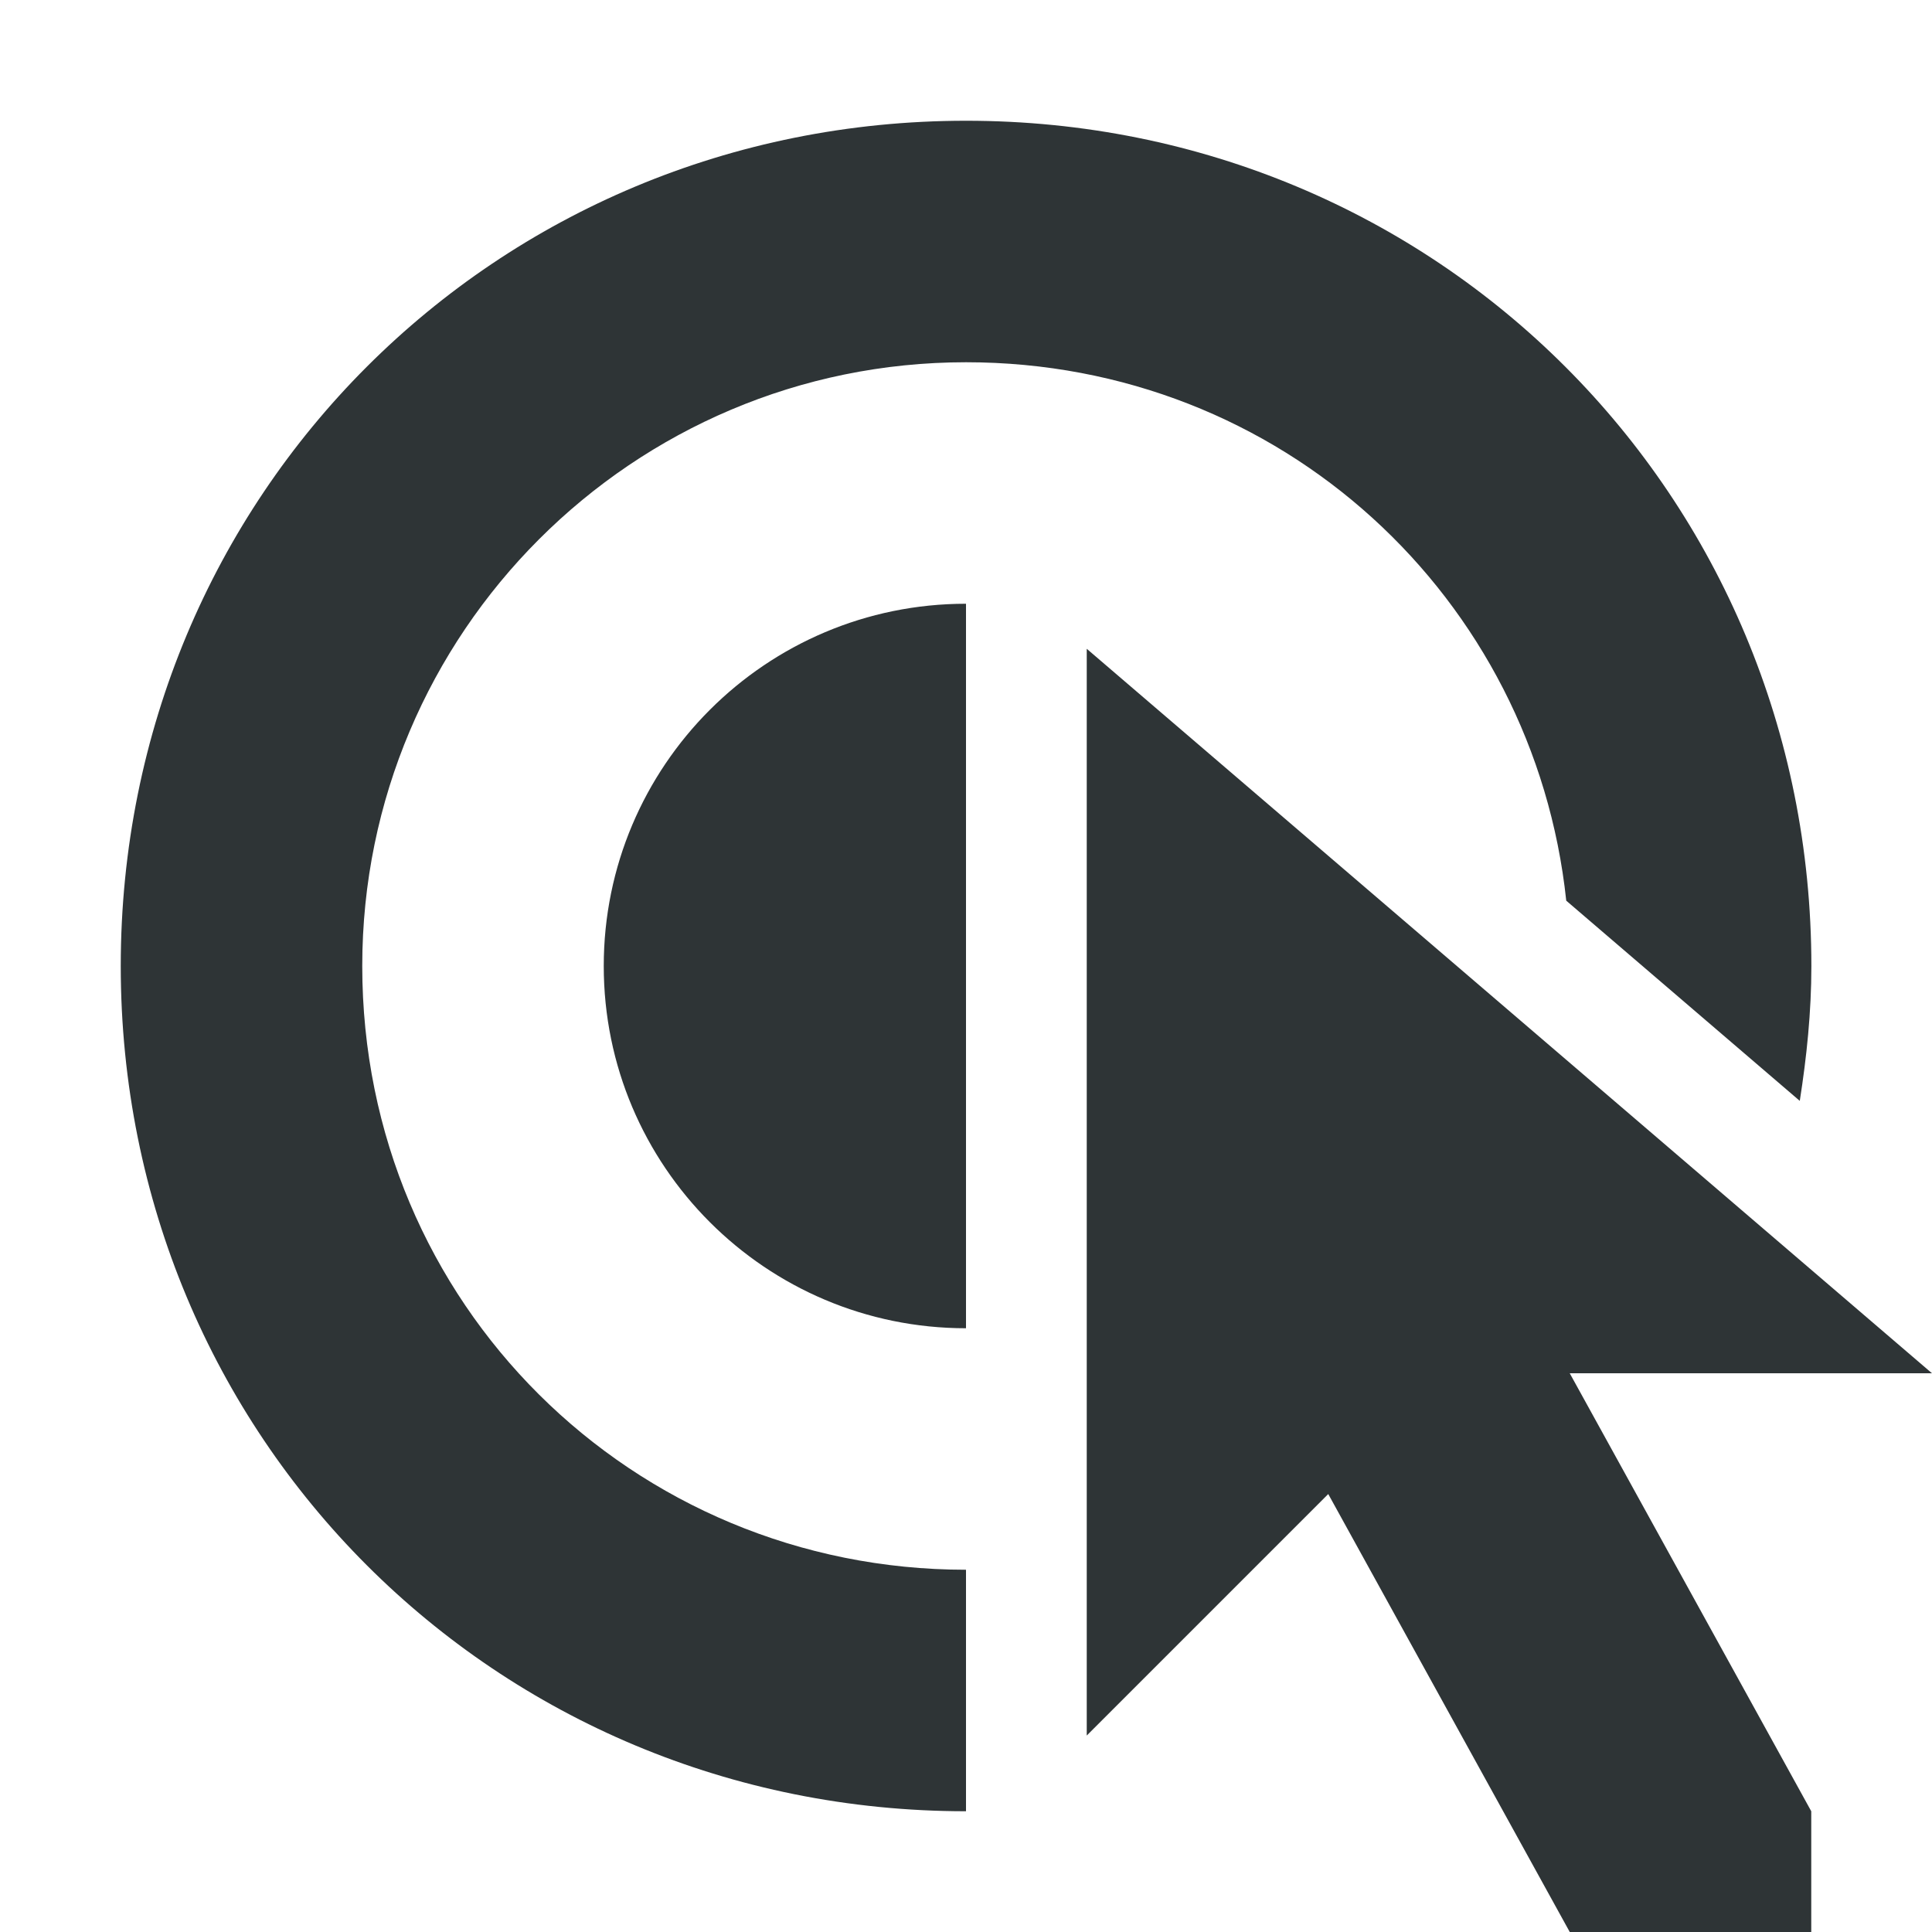
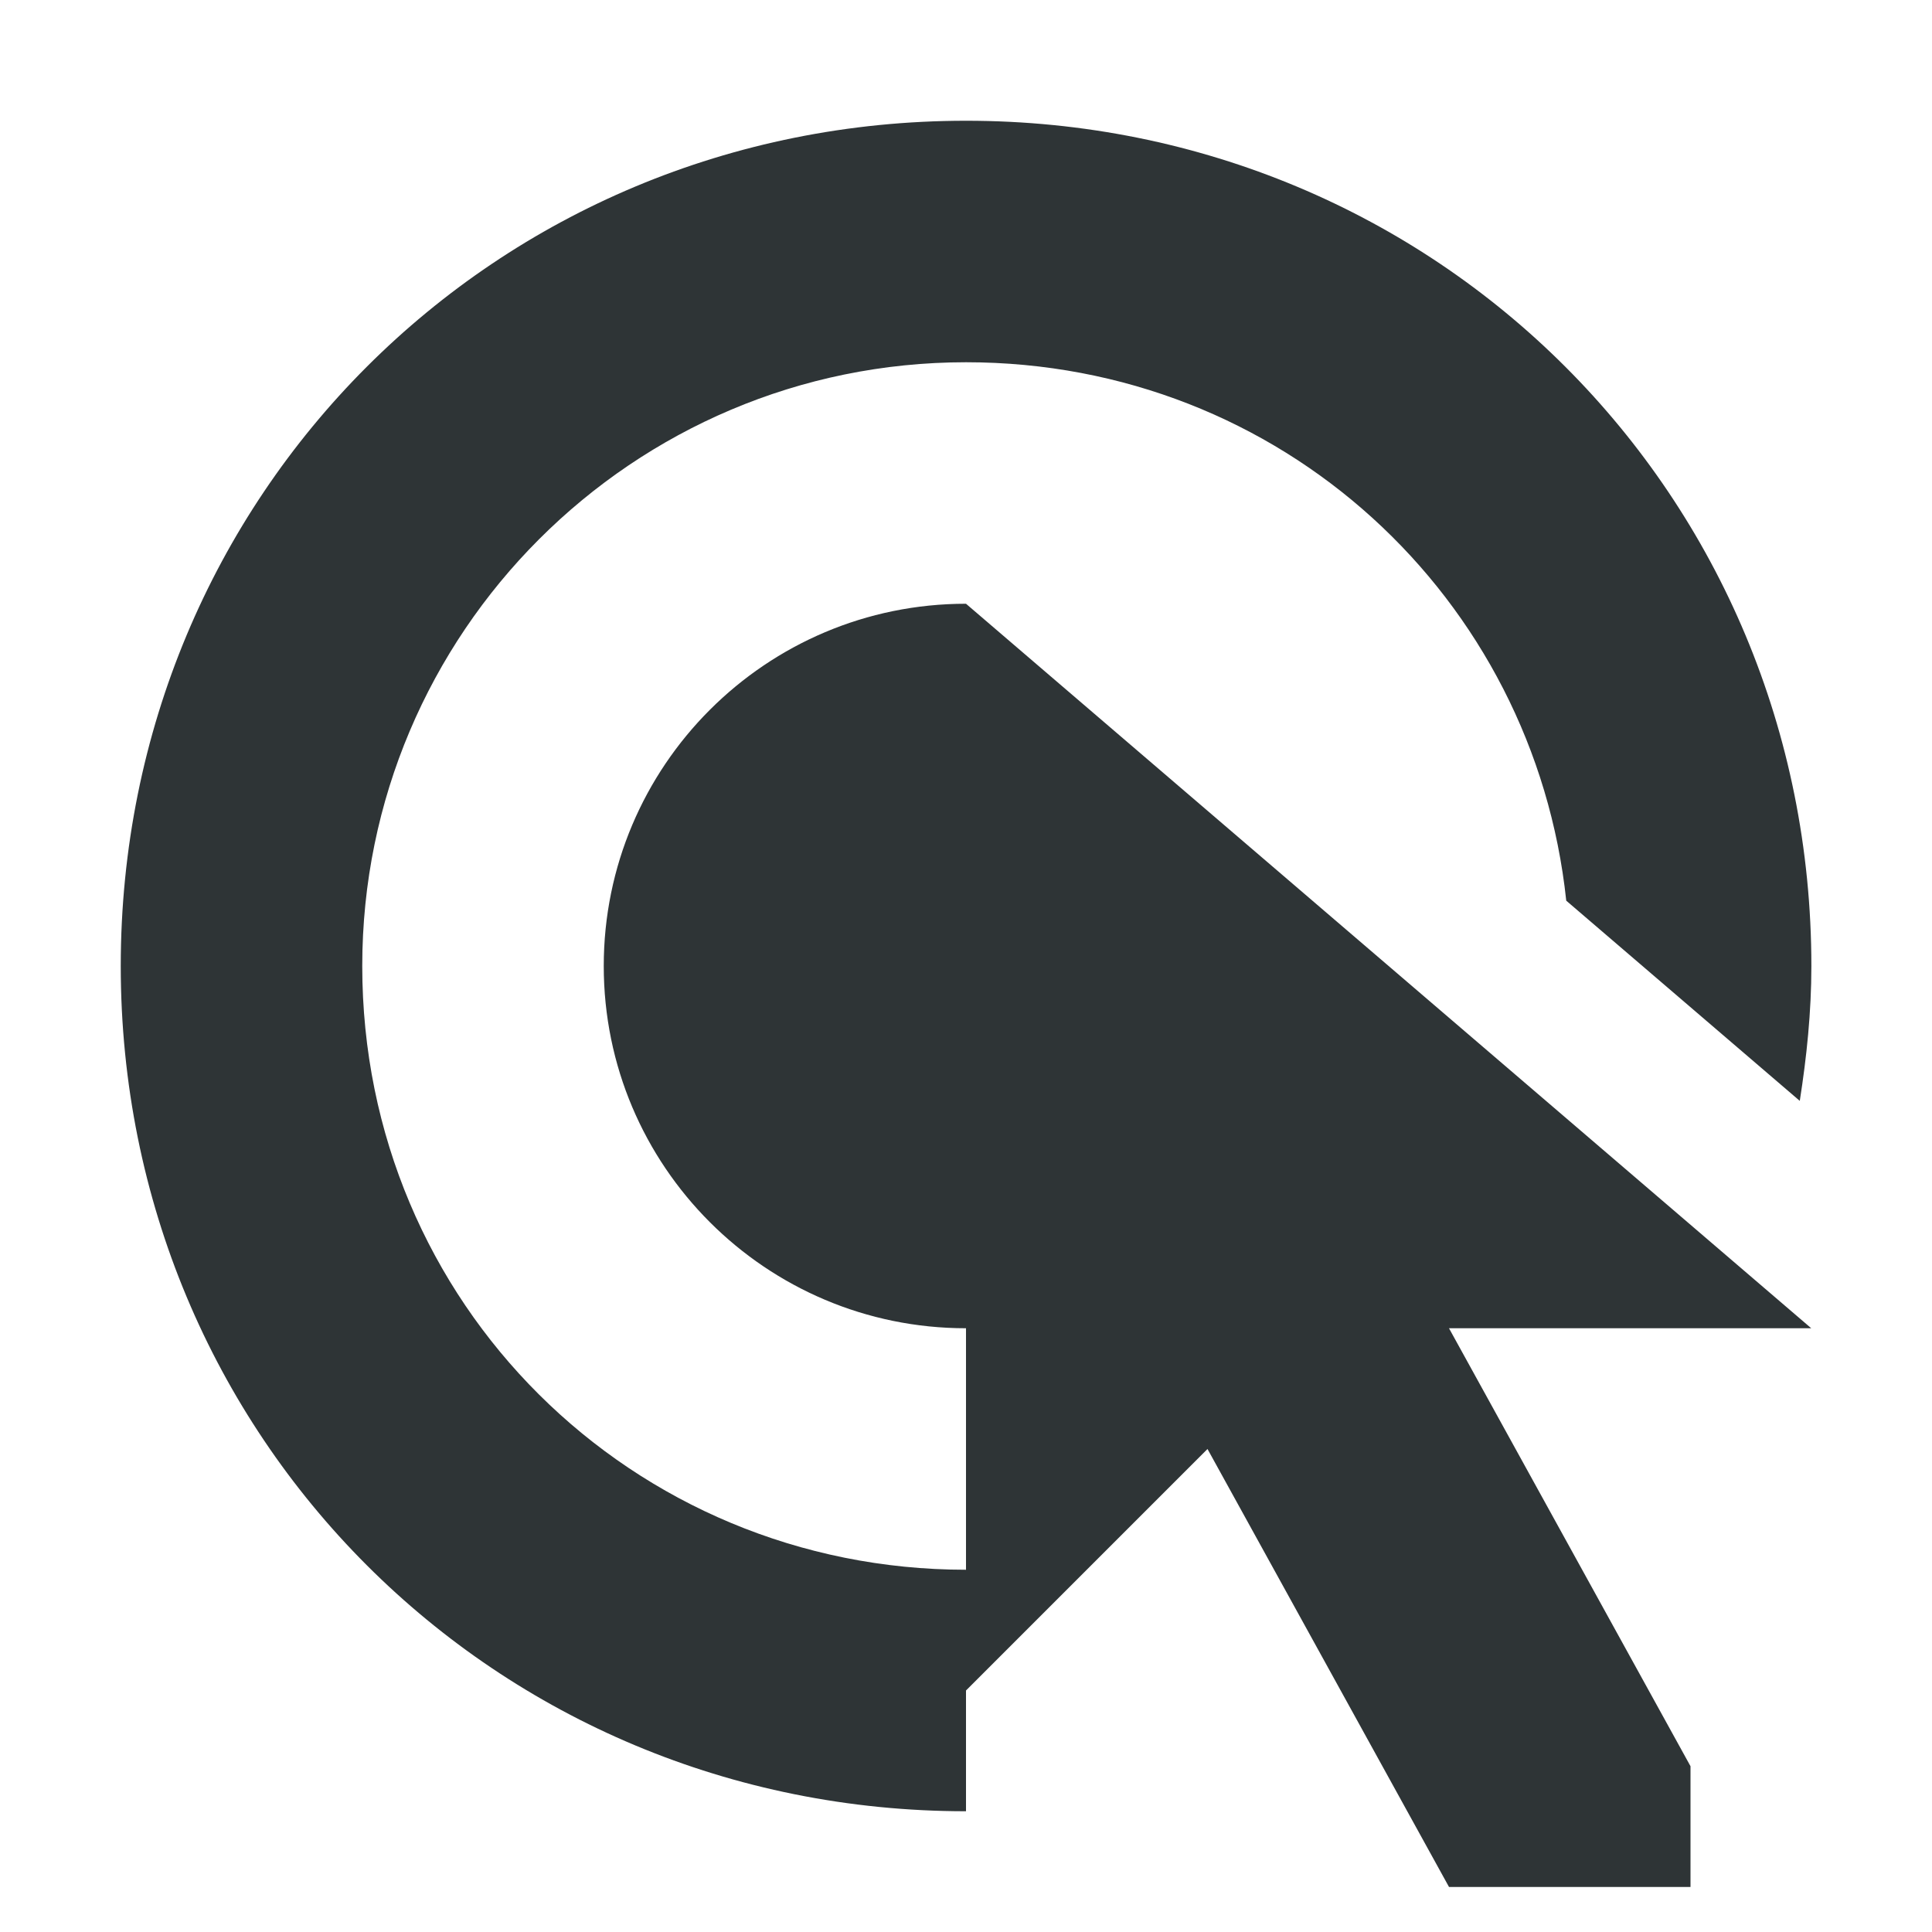
<svg xmlns="http://www.w3.org/2000/svg" viewBox="0 0 16 16">
-   <path d="m8 1c-3.9 0-7 3.1-7 7s3.1 7 7 7v-2c-2.76 0-5-2.2-5-5 0-2.76 2.24-5 5-5 2.615 0 4.705 1.953 4.971 4.459l1.934 1.658c.057-.364.096-.735.096-1.117 0-3.9-3.1-7-7-7zm0 4c-1.657 0-3 1.343-3 3s1.343 3 3 3v-5.627zm1 .373v9l2-2 2 3.627h2v-1l-2-3.627h3z" fill="#2e3436" />
+   <path d="m8 1c-3.9 0-7 3.1-7 7s3.1 7 7 7v-2c-2.76 0-5-2.2-5-5 0-2.76 2.24-5 5-5 2.615 0 4.705 1.953 4.971 4.459l1.934 1.658c.057-.364.096-.735.096-1.117 0-3.9-3.1-7-7-7zm0 4c-1.657 0-3 1.343-3 3s1.343 3 3 3v-5.627zv9l2-2 2 3.627h2v-1l-2-3.627h3z" fill="#2e3436" />
</svg>